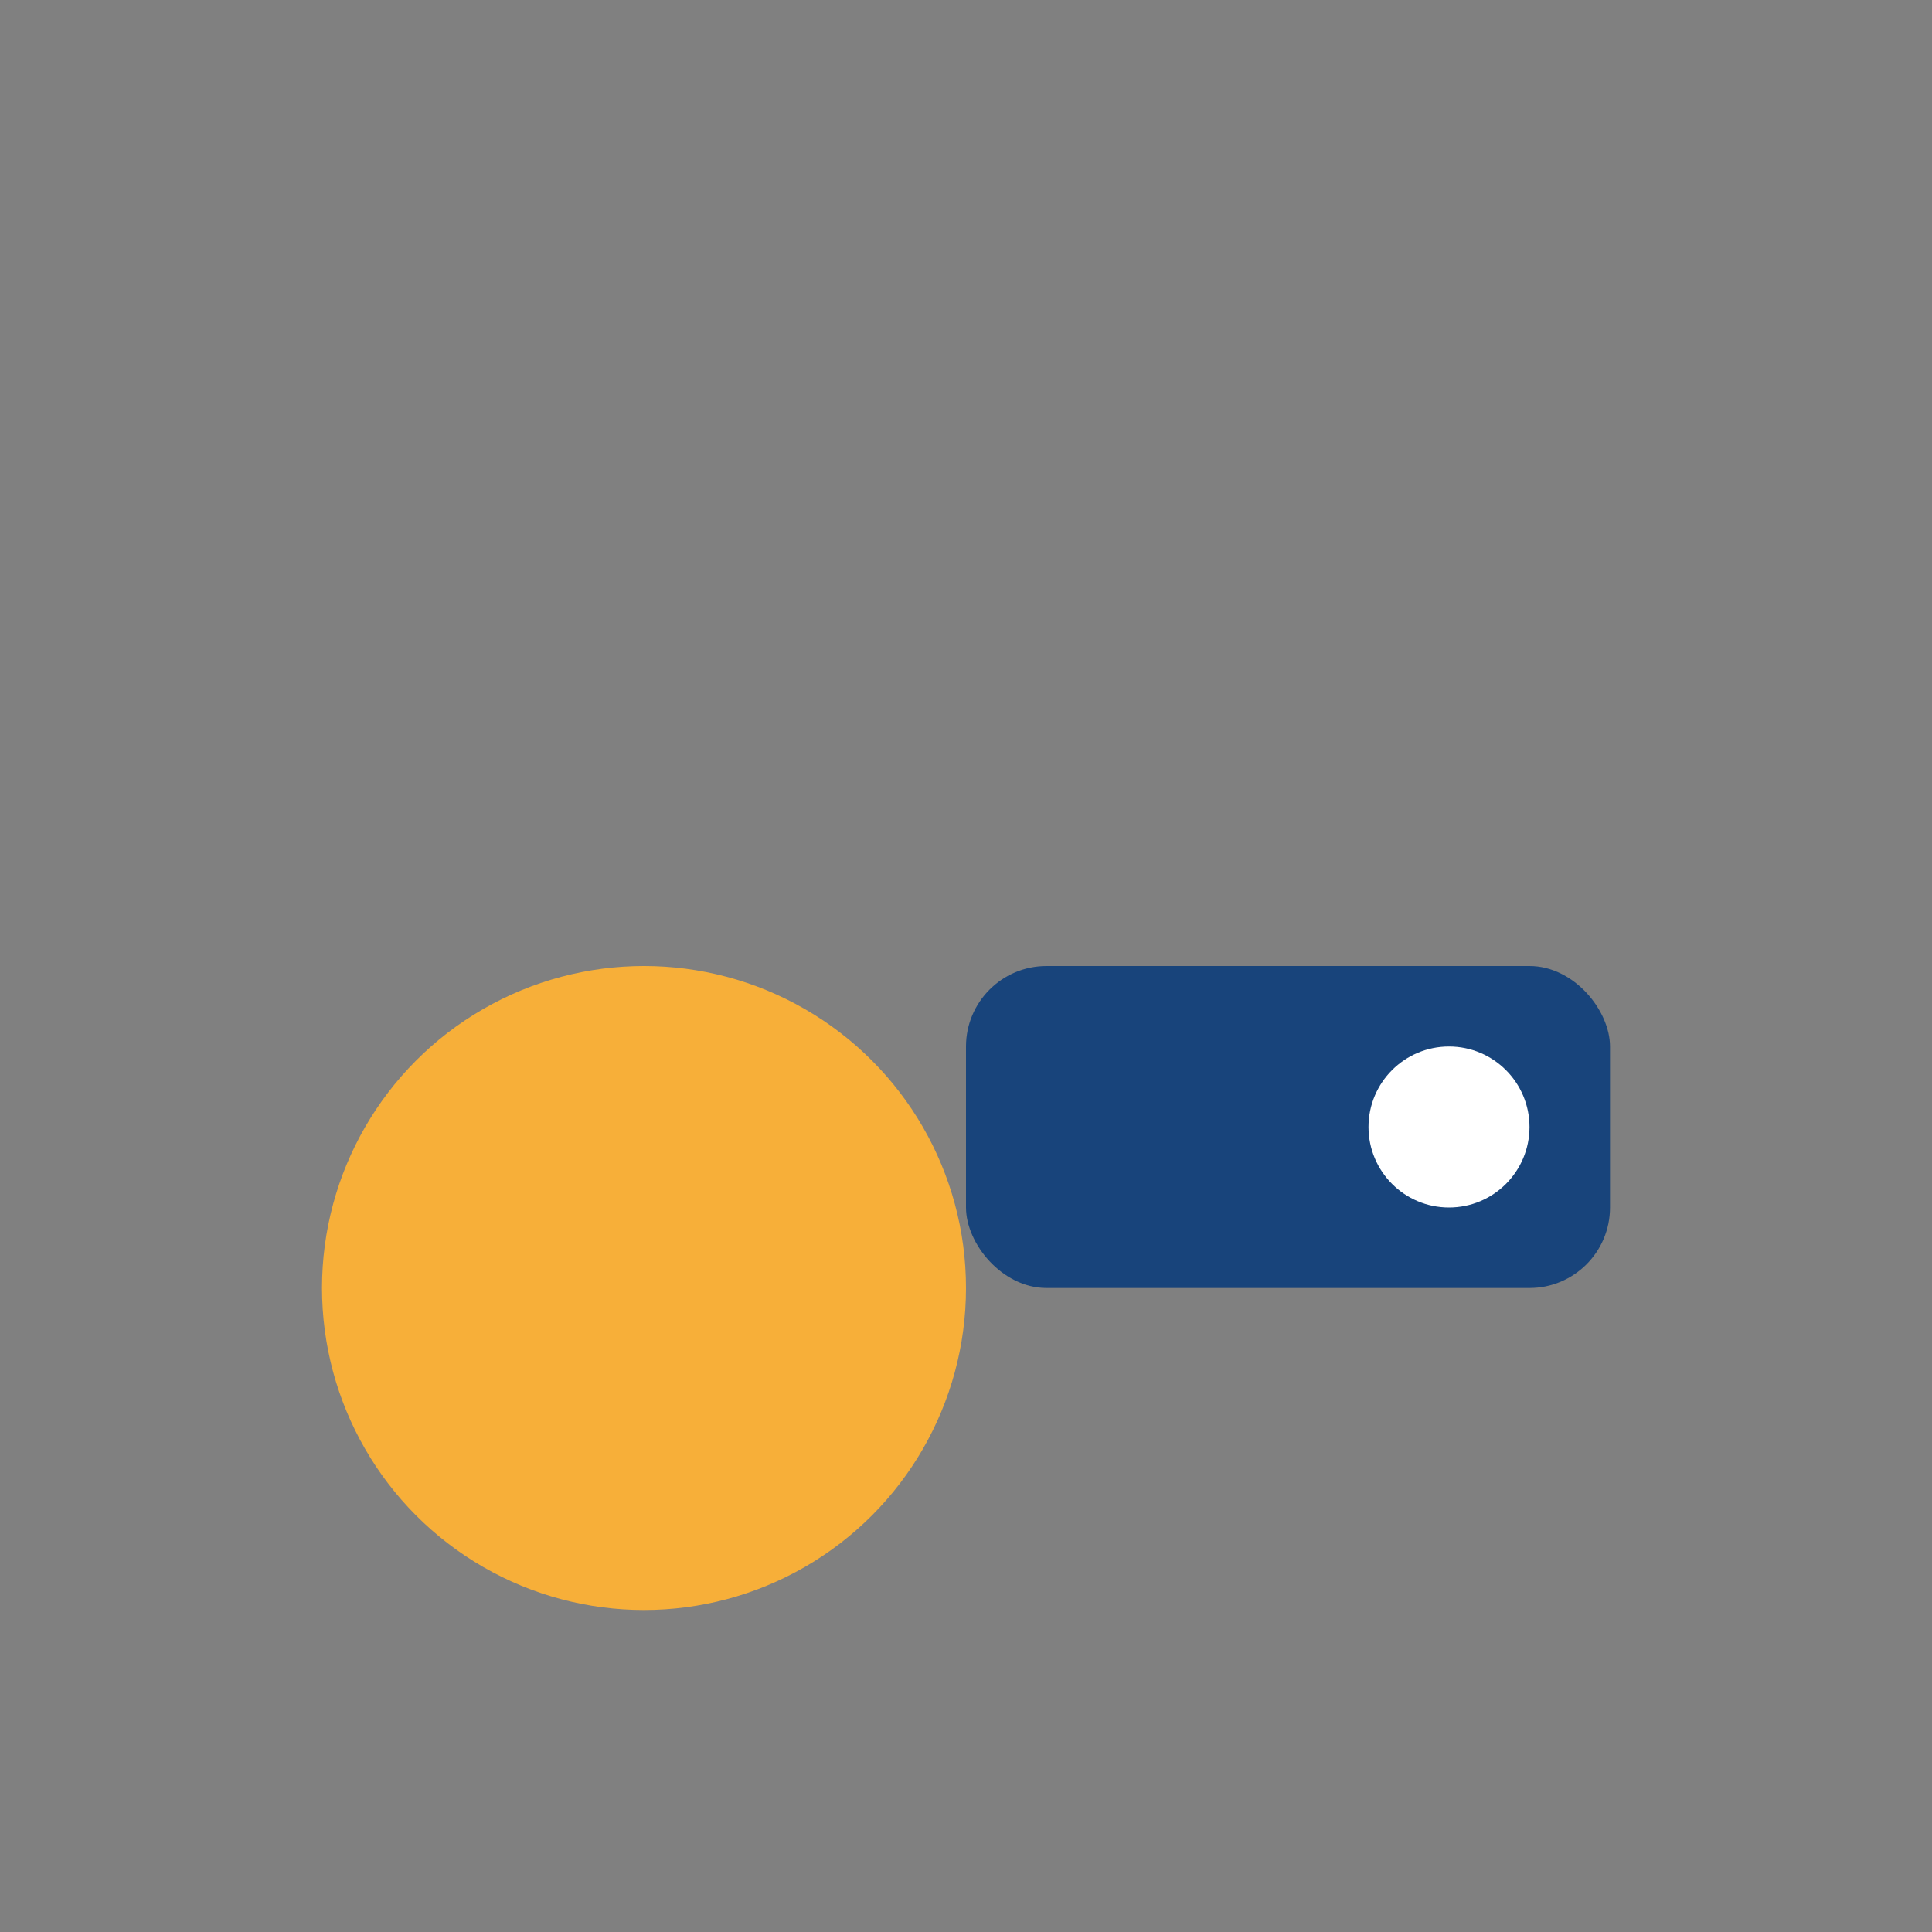
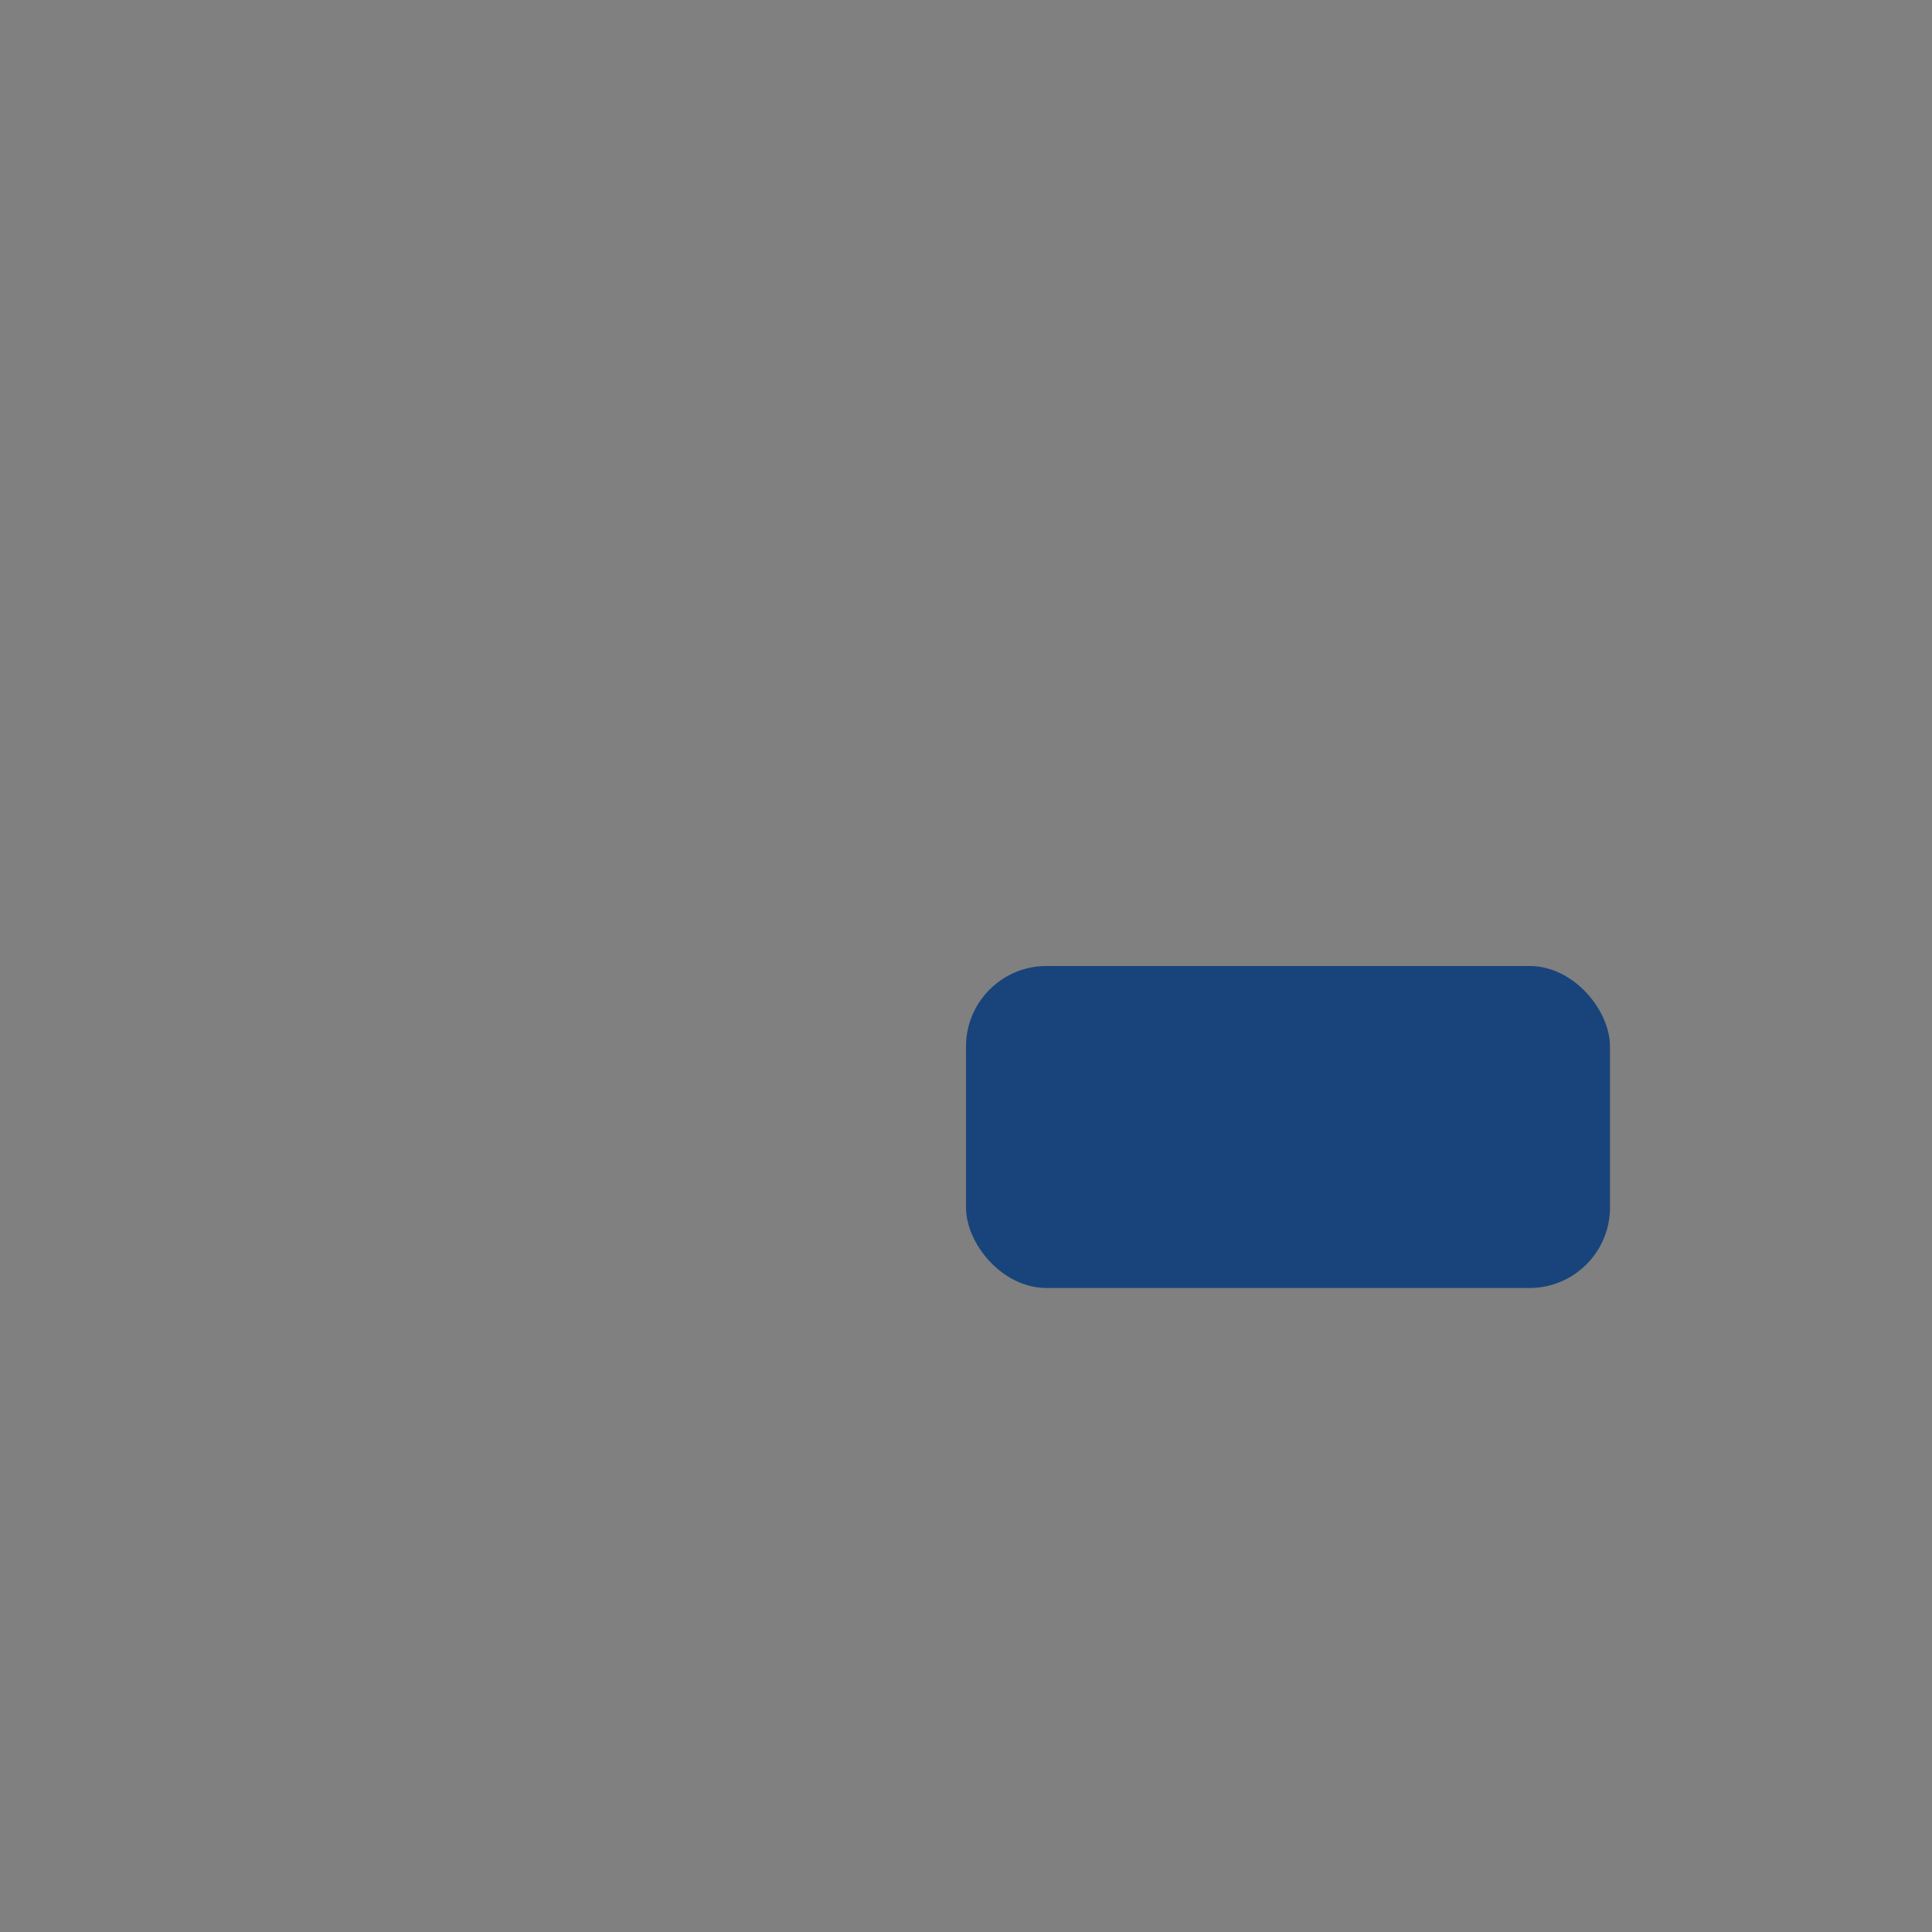
<svg xmlns="http://www.w3.org/2000/svg" width="24" height="24" viewBox="0 0 24 24">
  <rect x="0" y="0" width="24" height="24" fill="#808080" stroke="none" />
-   <circle cx="8" cy="16" r="4" fill="#F7AF39" />
  <rect x="12" y="12" width="8" height="4" rx="1" fill="#18447B" />
-   <circle cx="18" cy="14" r="1" fill="#FFF" />
</svg>